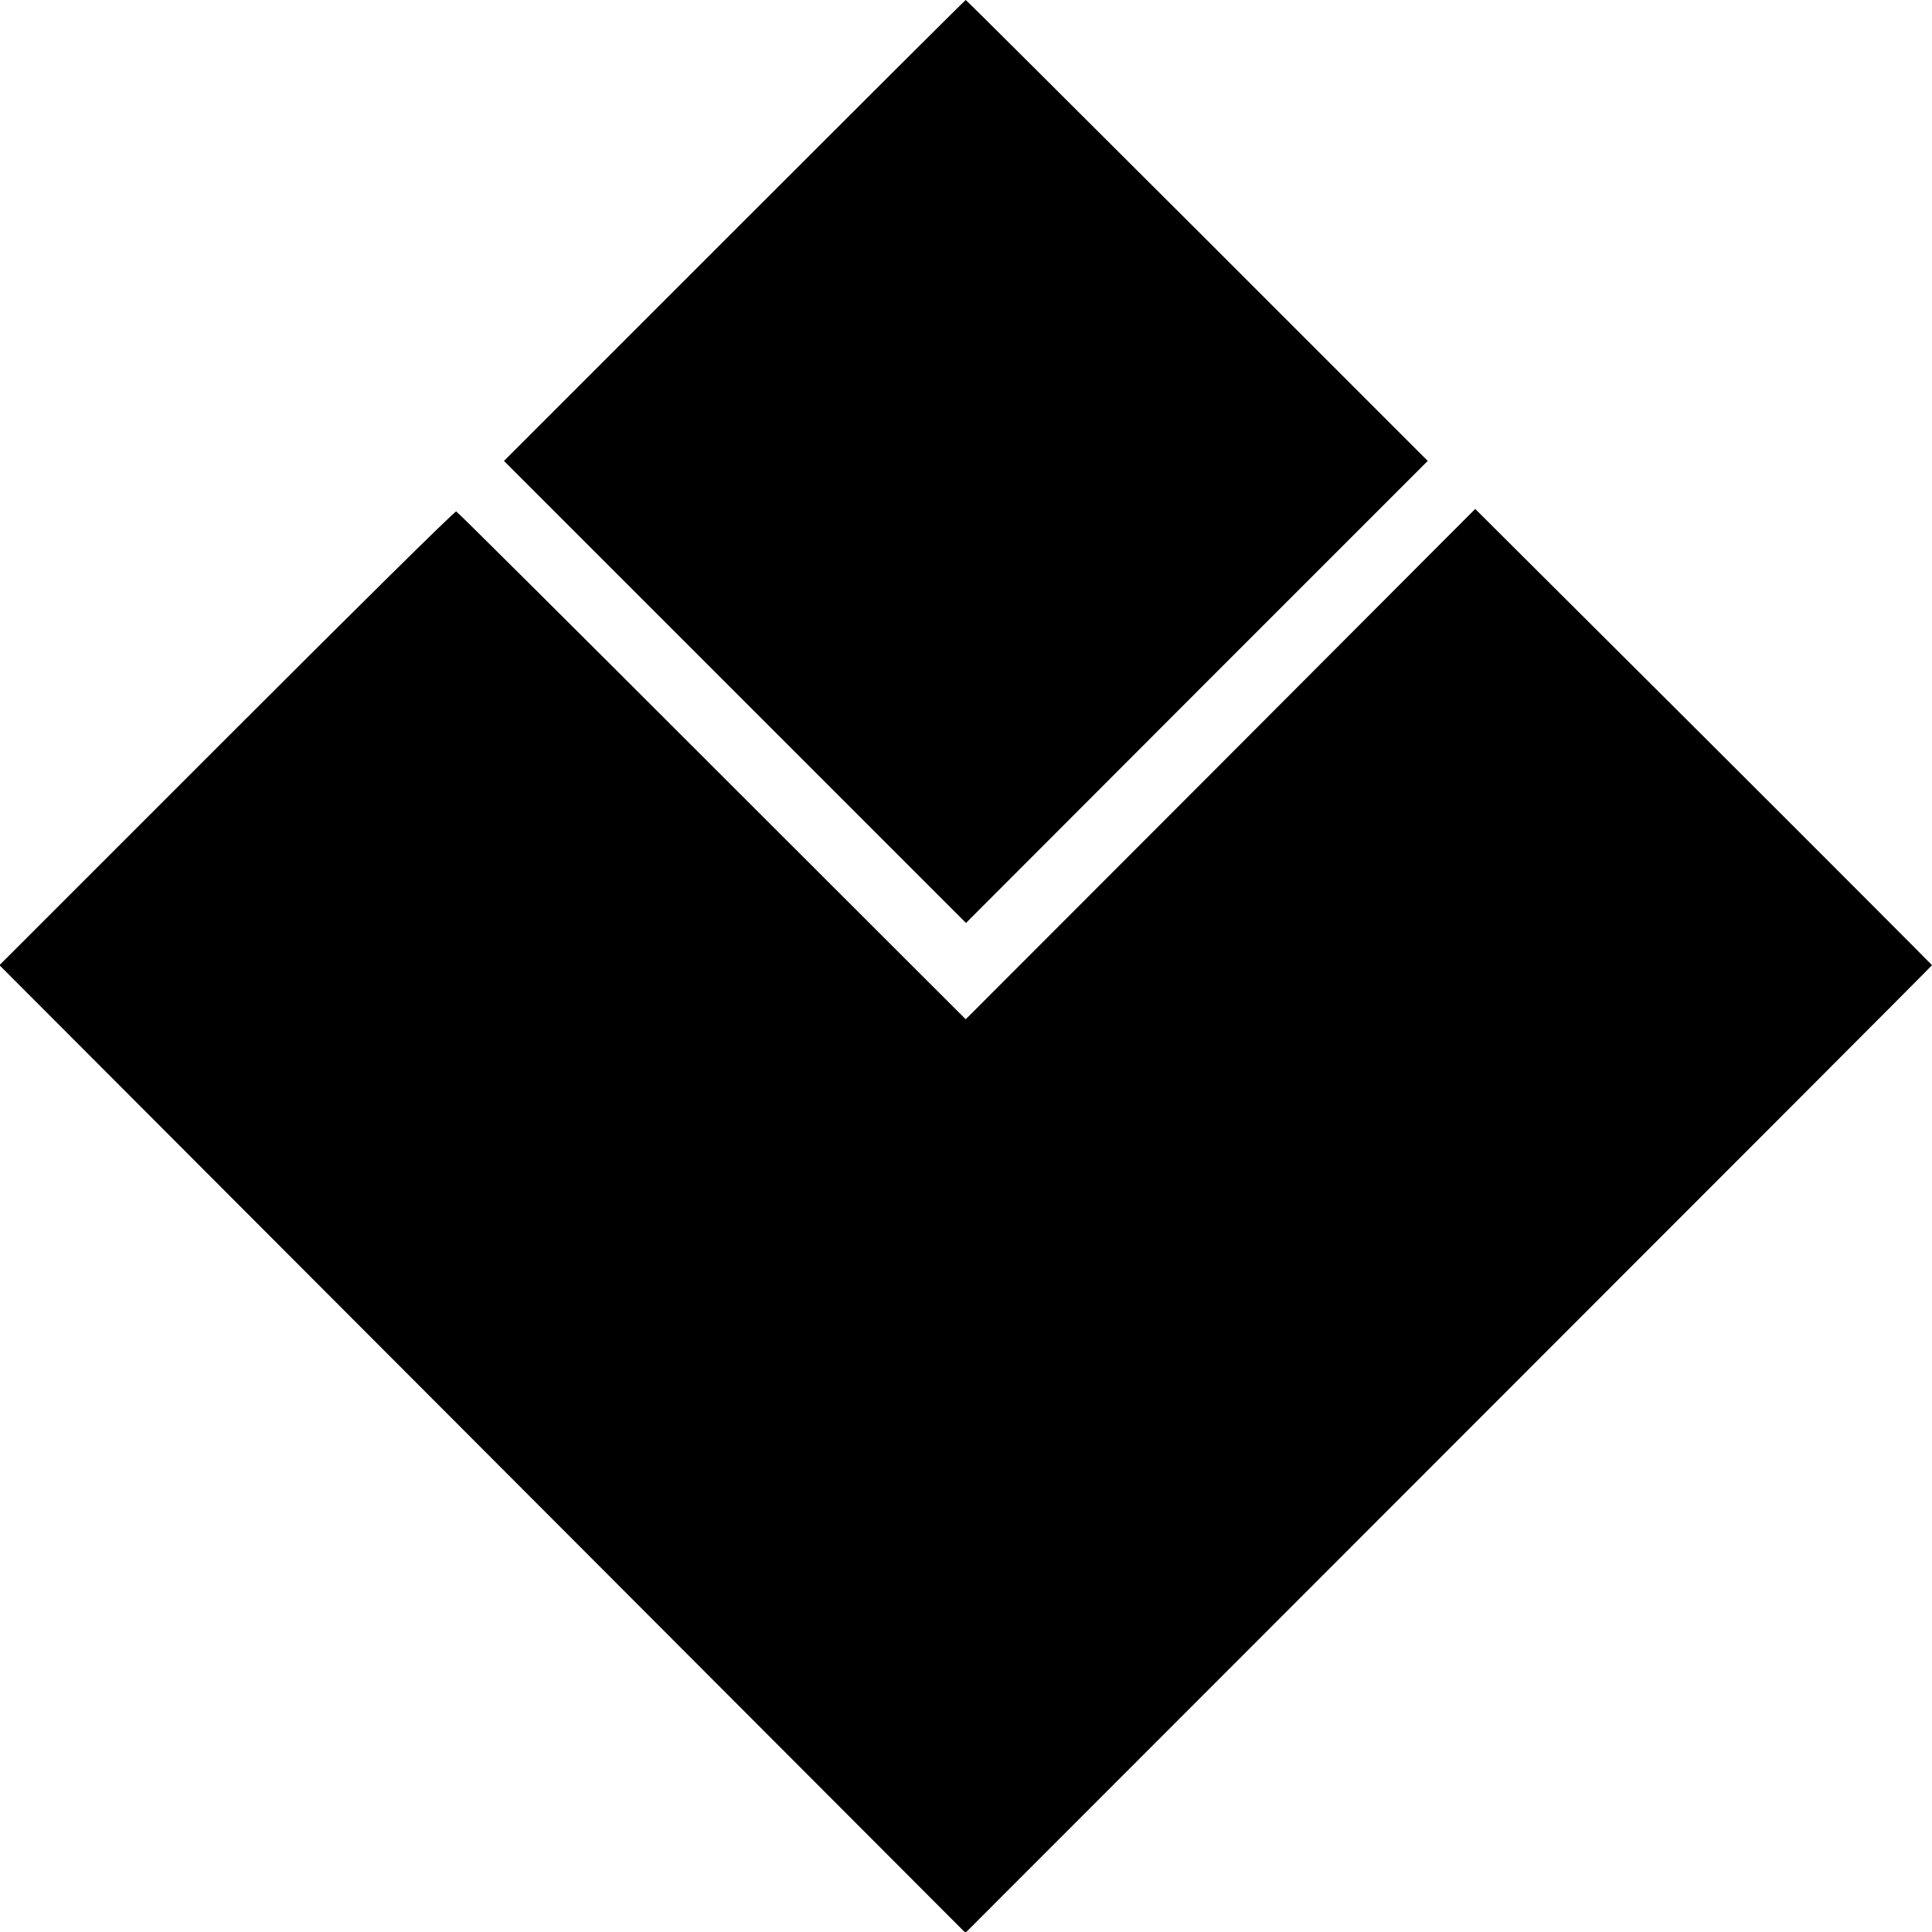
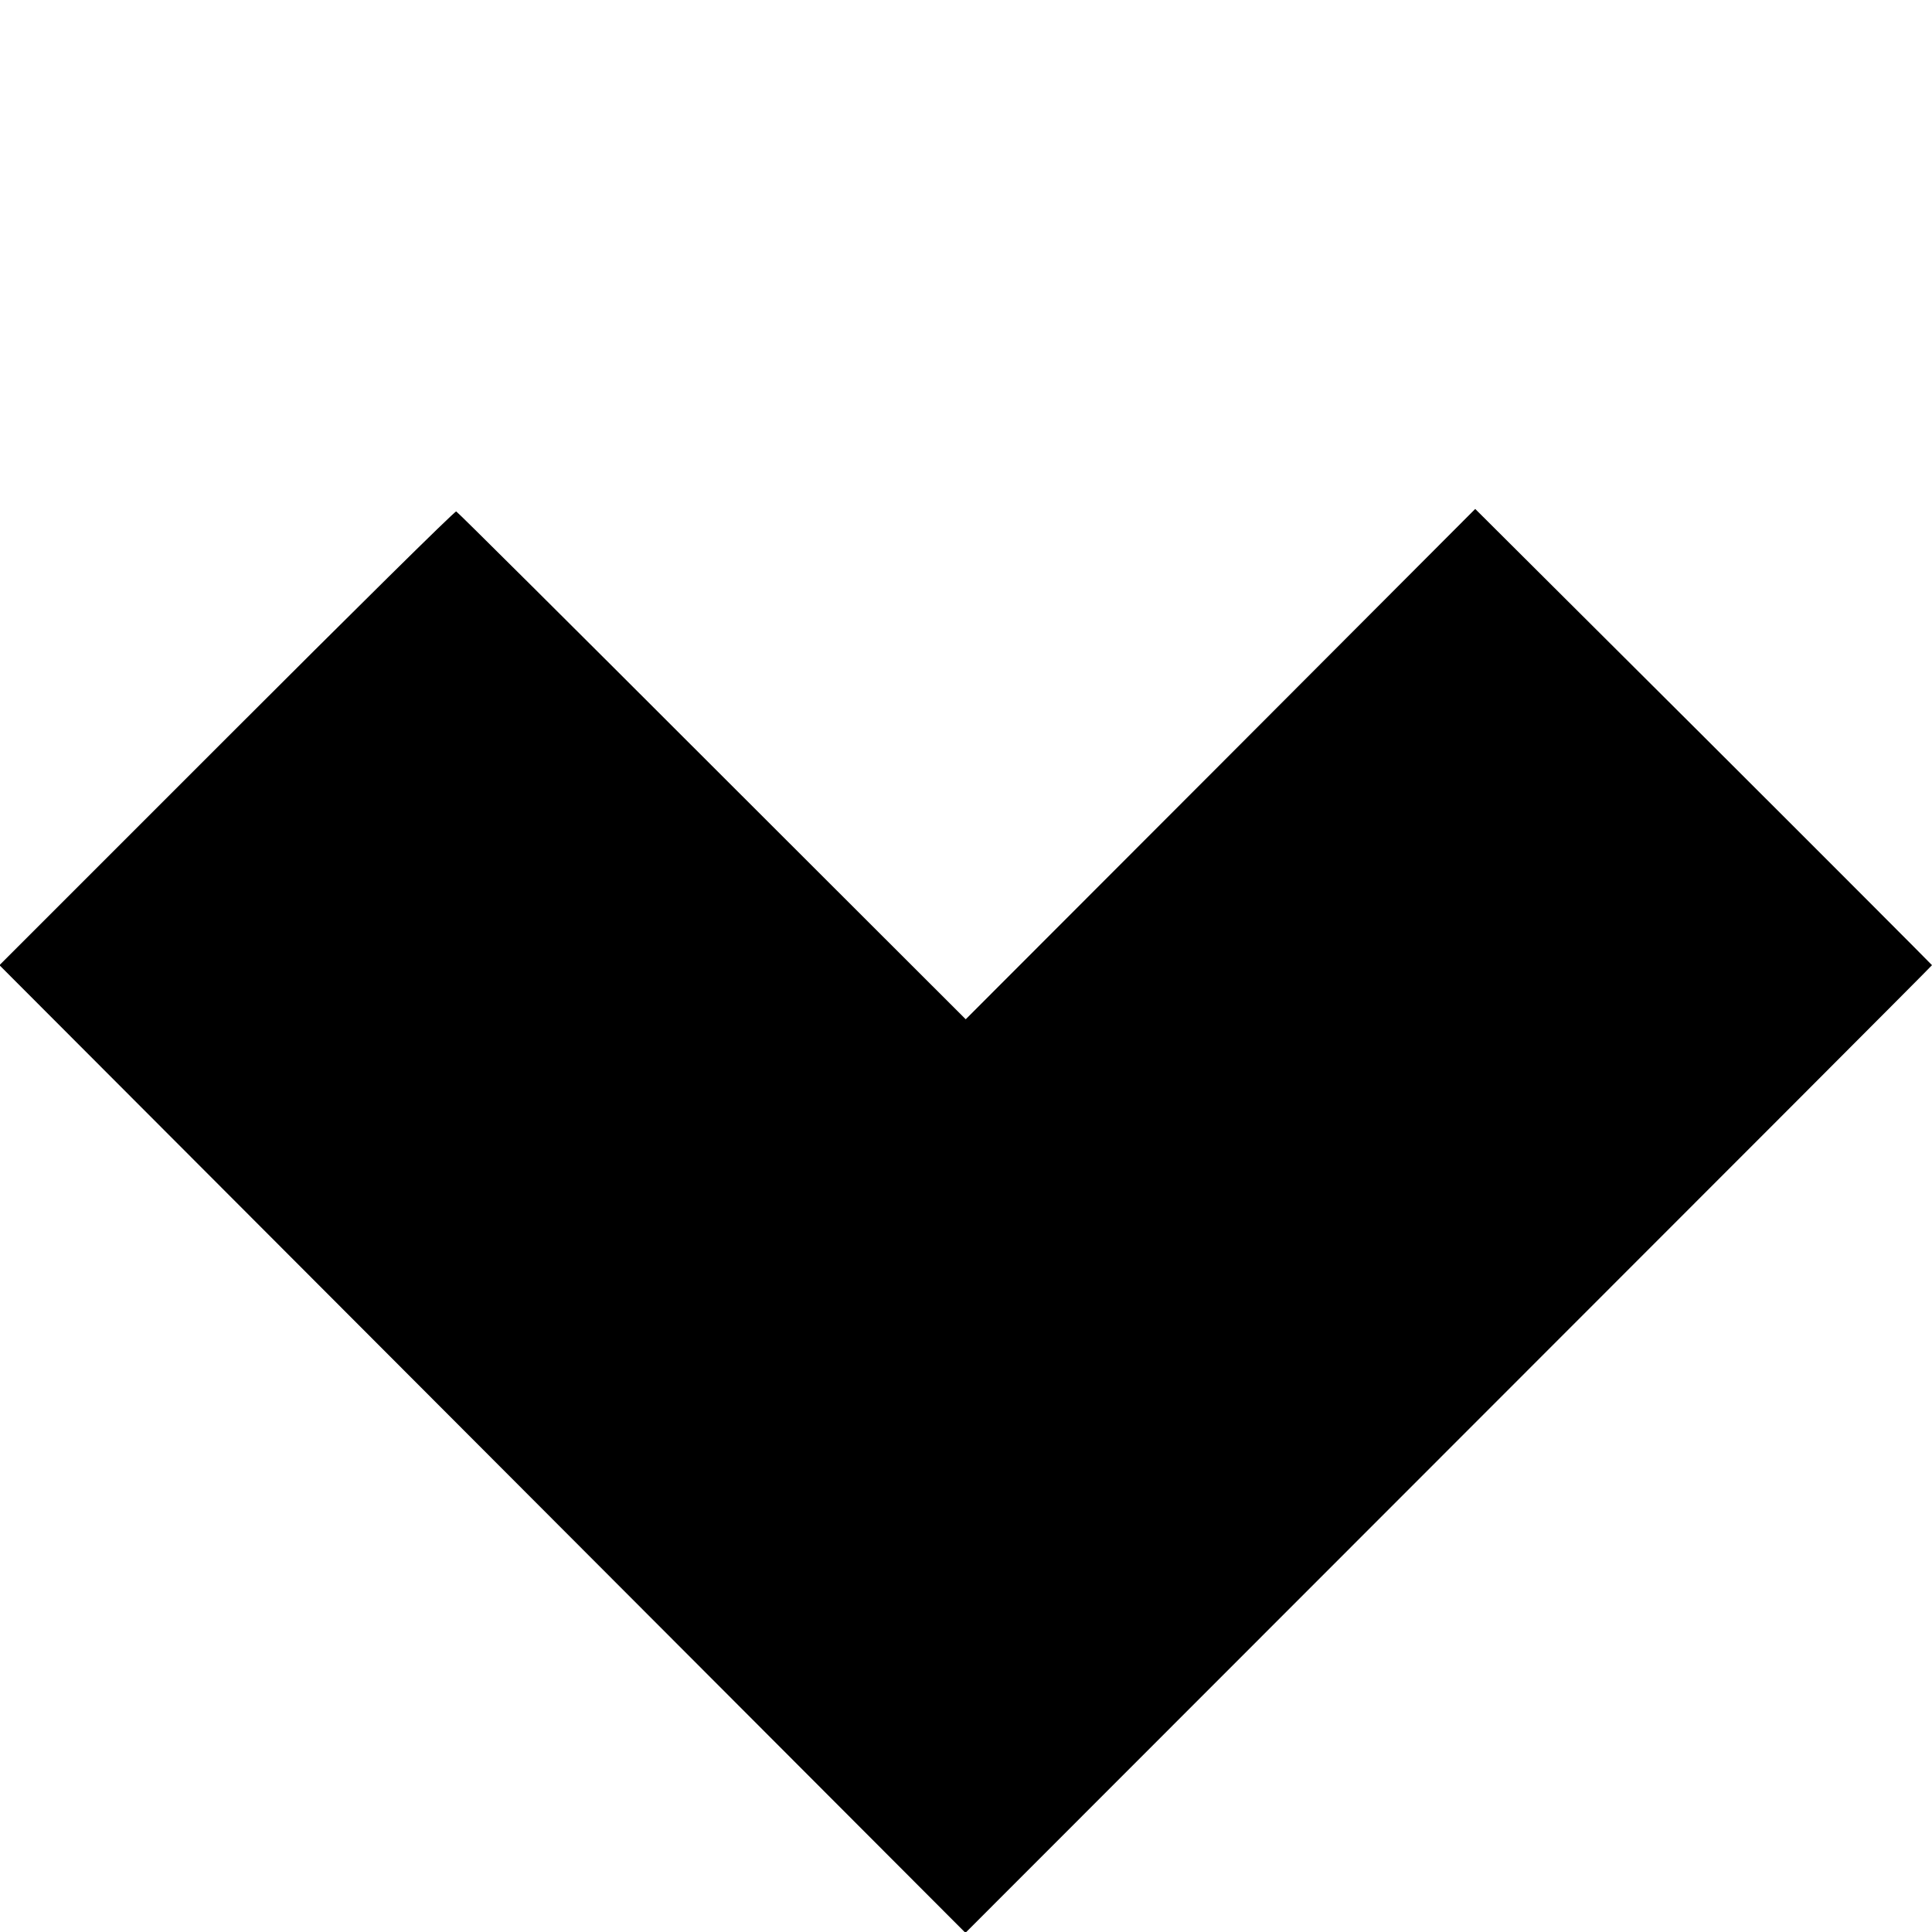
<svg xmlns="http://www.w3.org/2000/svg" version="1.0" preserveAspectRatio="xMidYMid meet" width="700" height="700" viewBox="0 0 700 700">
-   <path d="M266.1 83.5 182.6 167l83.7 83.7 83.7 83.7 83.6-83.7 83.7-83.7-83.5-83.5C387.8 37.6 350.1 0 349.9 0c-.2 0-37.9 37.6-83.8 83.5z" />
  <path d="m442.2 276.9-92.3 92.4-92-91.9c-50.5-50.5-92.2-92-92.6-92.1-.5-.2-37.9 36.8-83.1 82L-.2 349.7l175 175.3 175 175.3 175.1-175.2C621.2 428.8 700 349.9 700 349.7c0-.1-37.2-37.4-82.7-82.8l-82.8-82.5-92.3 92.5z" />
</svg>